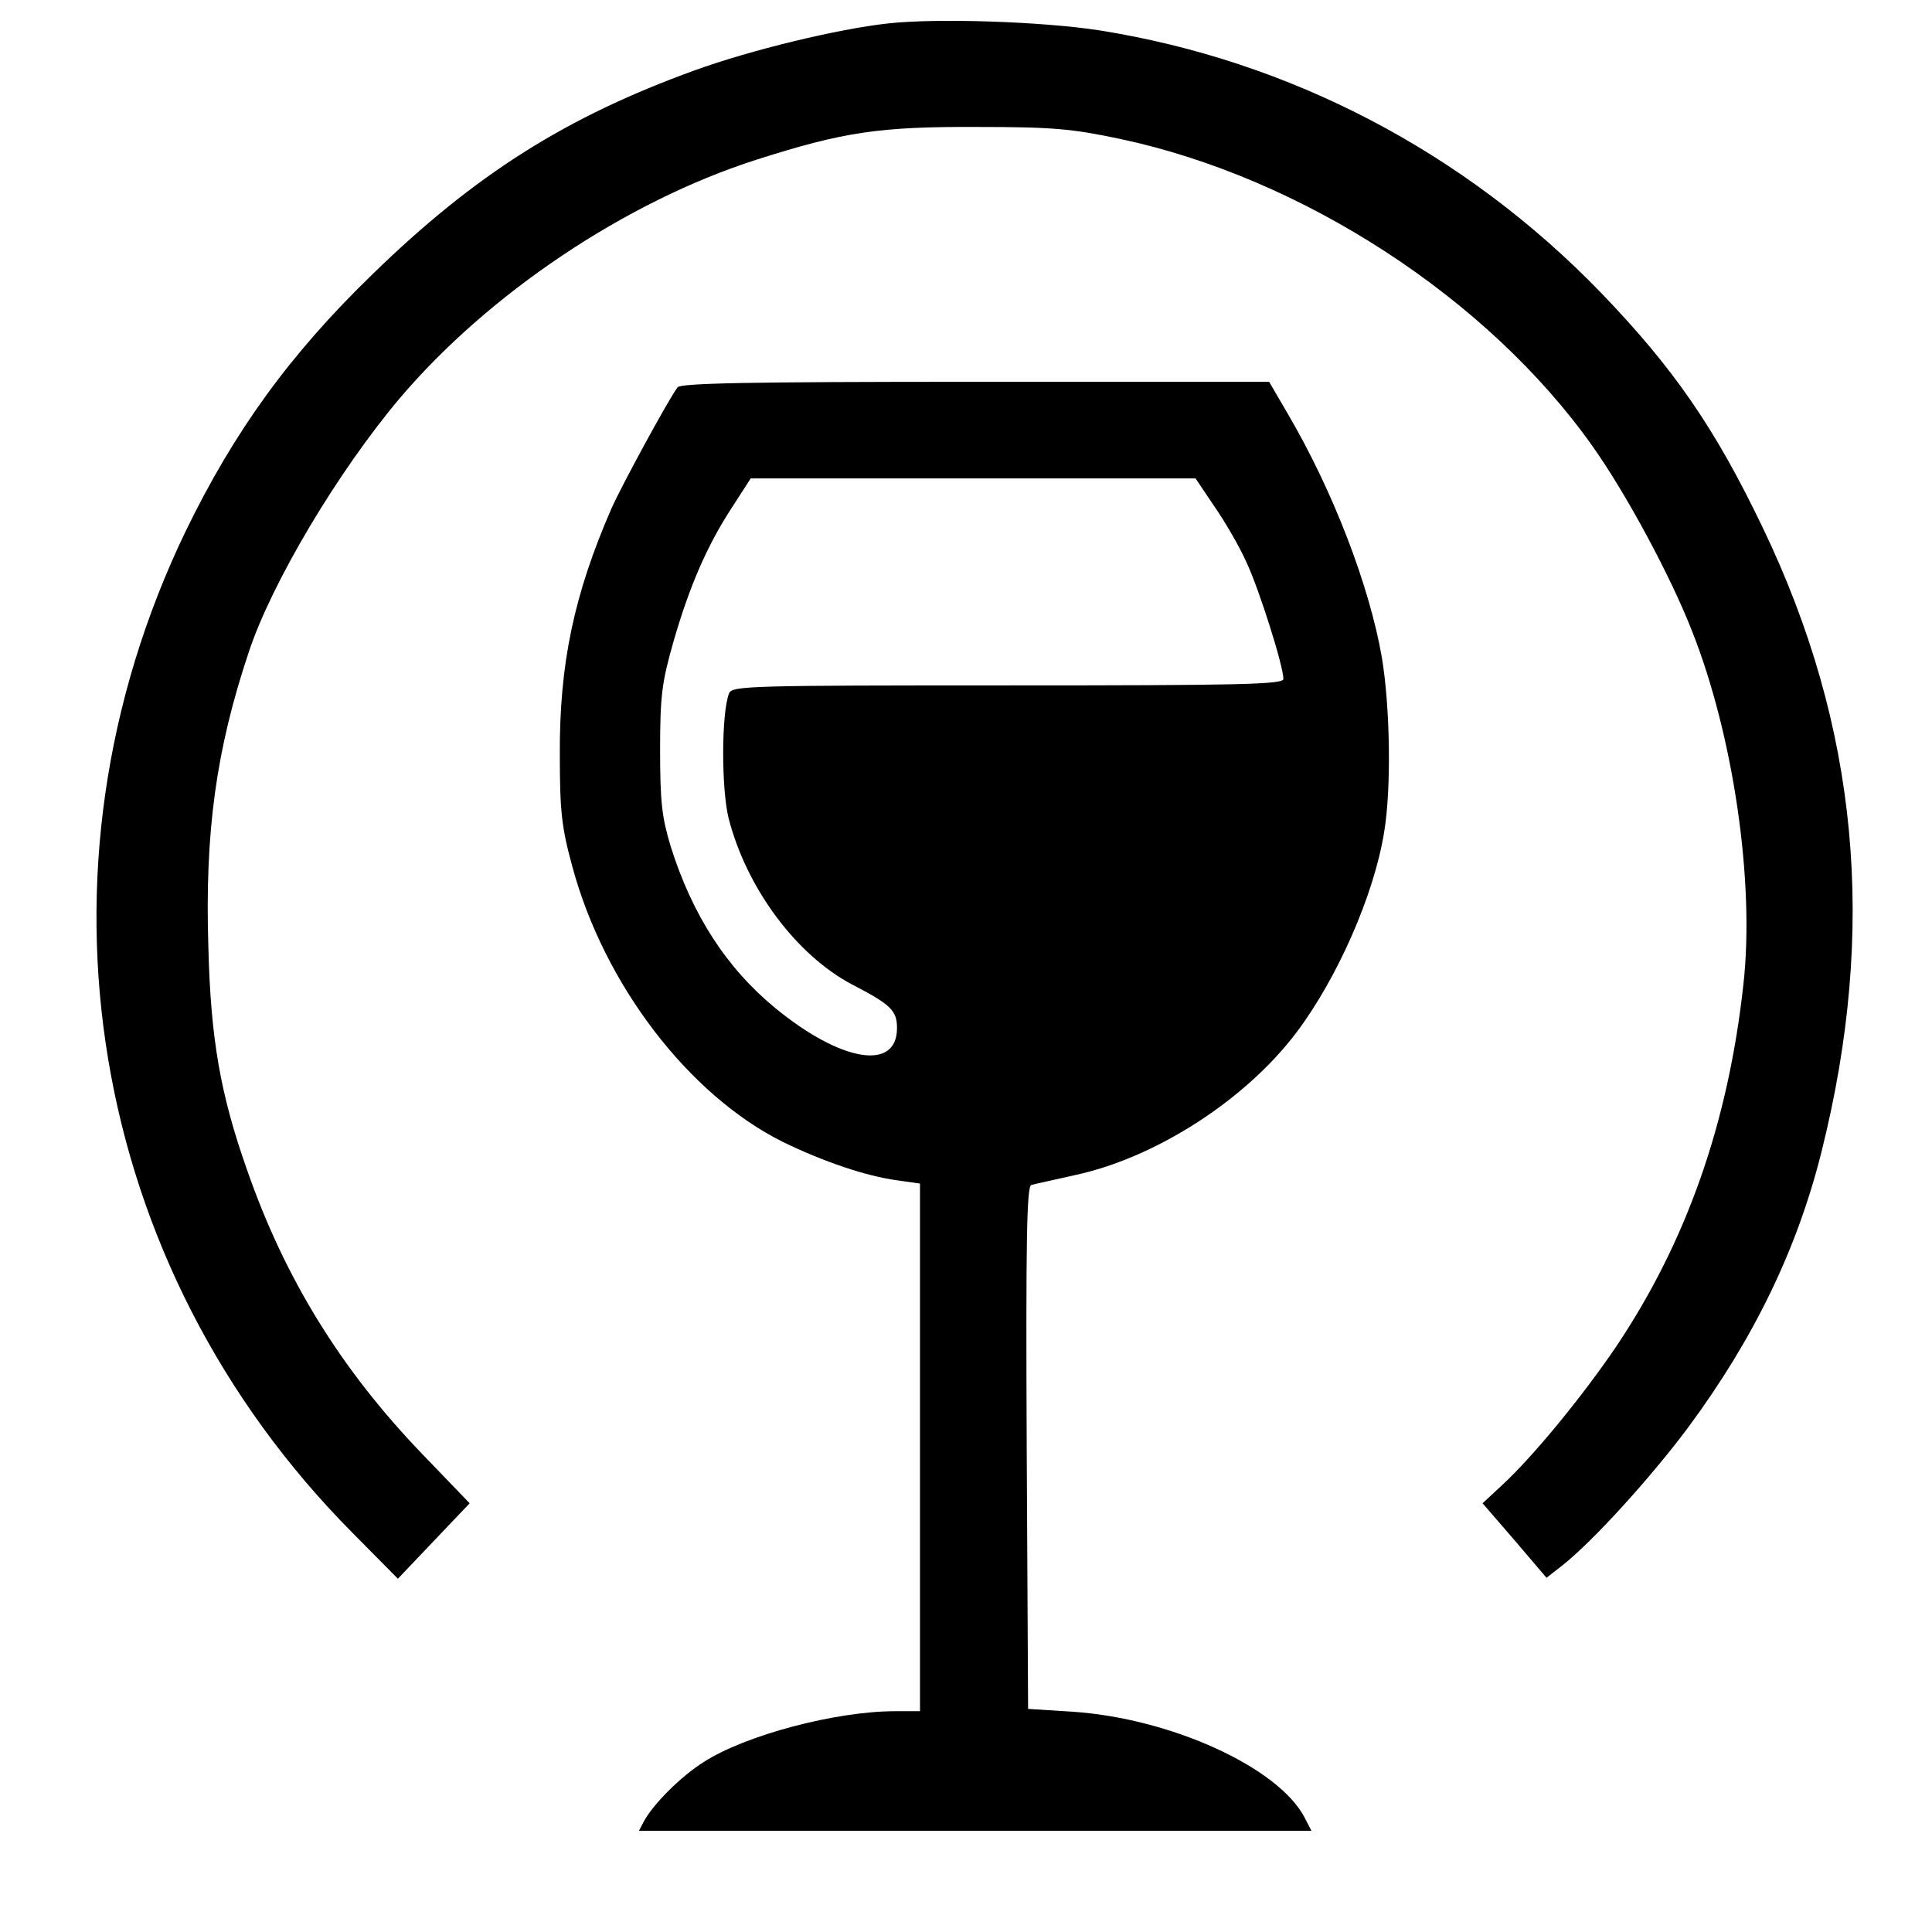
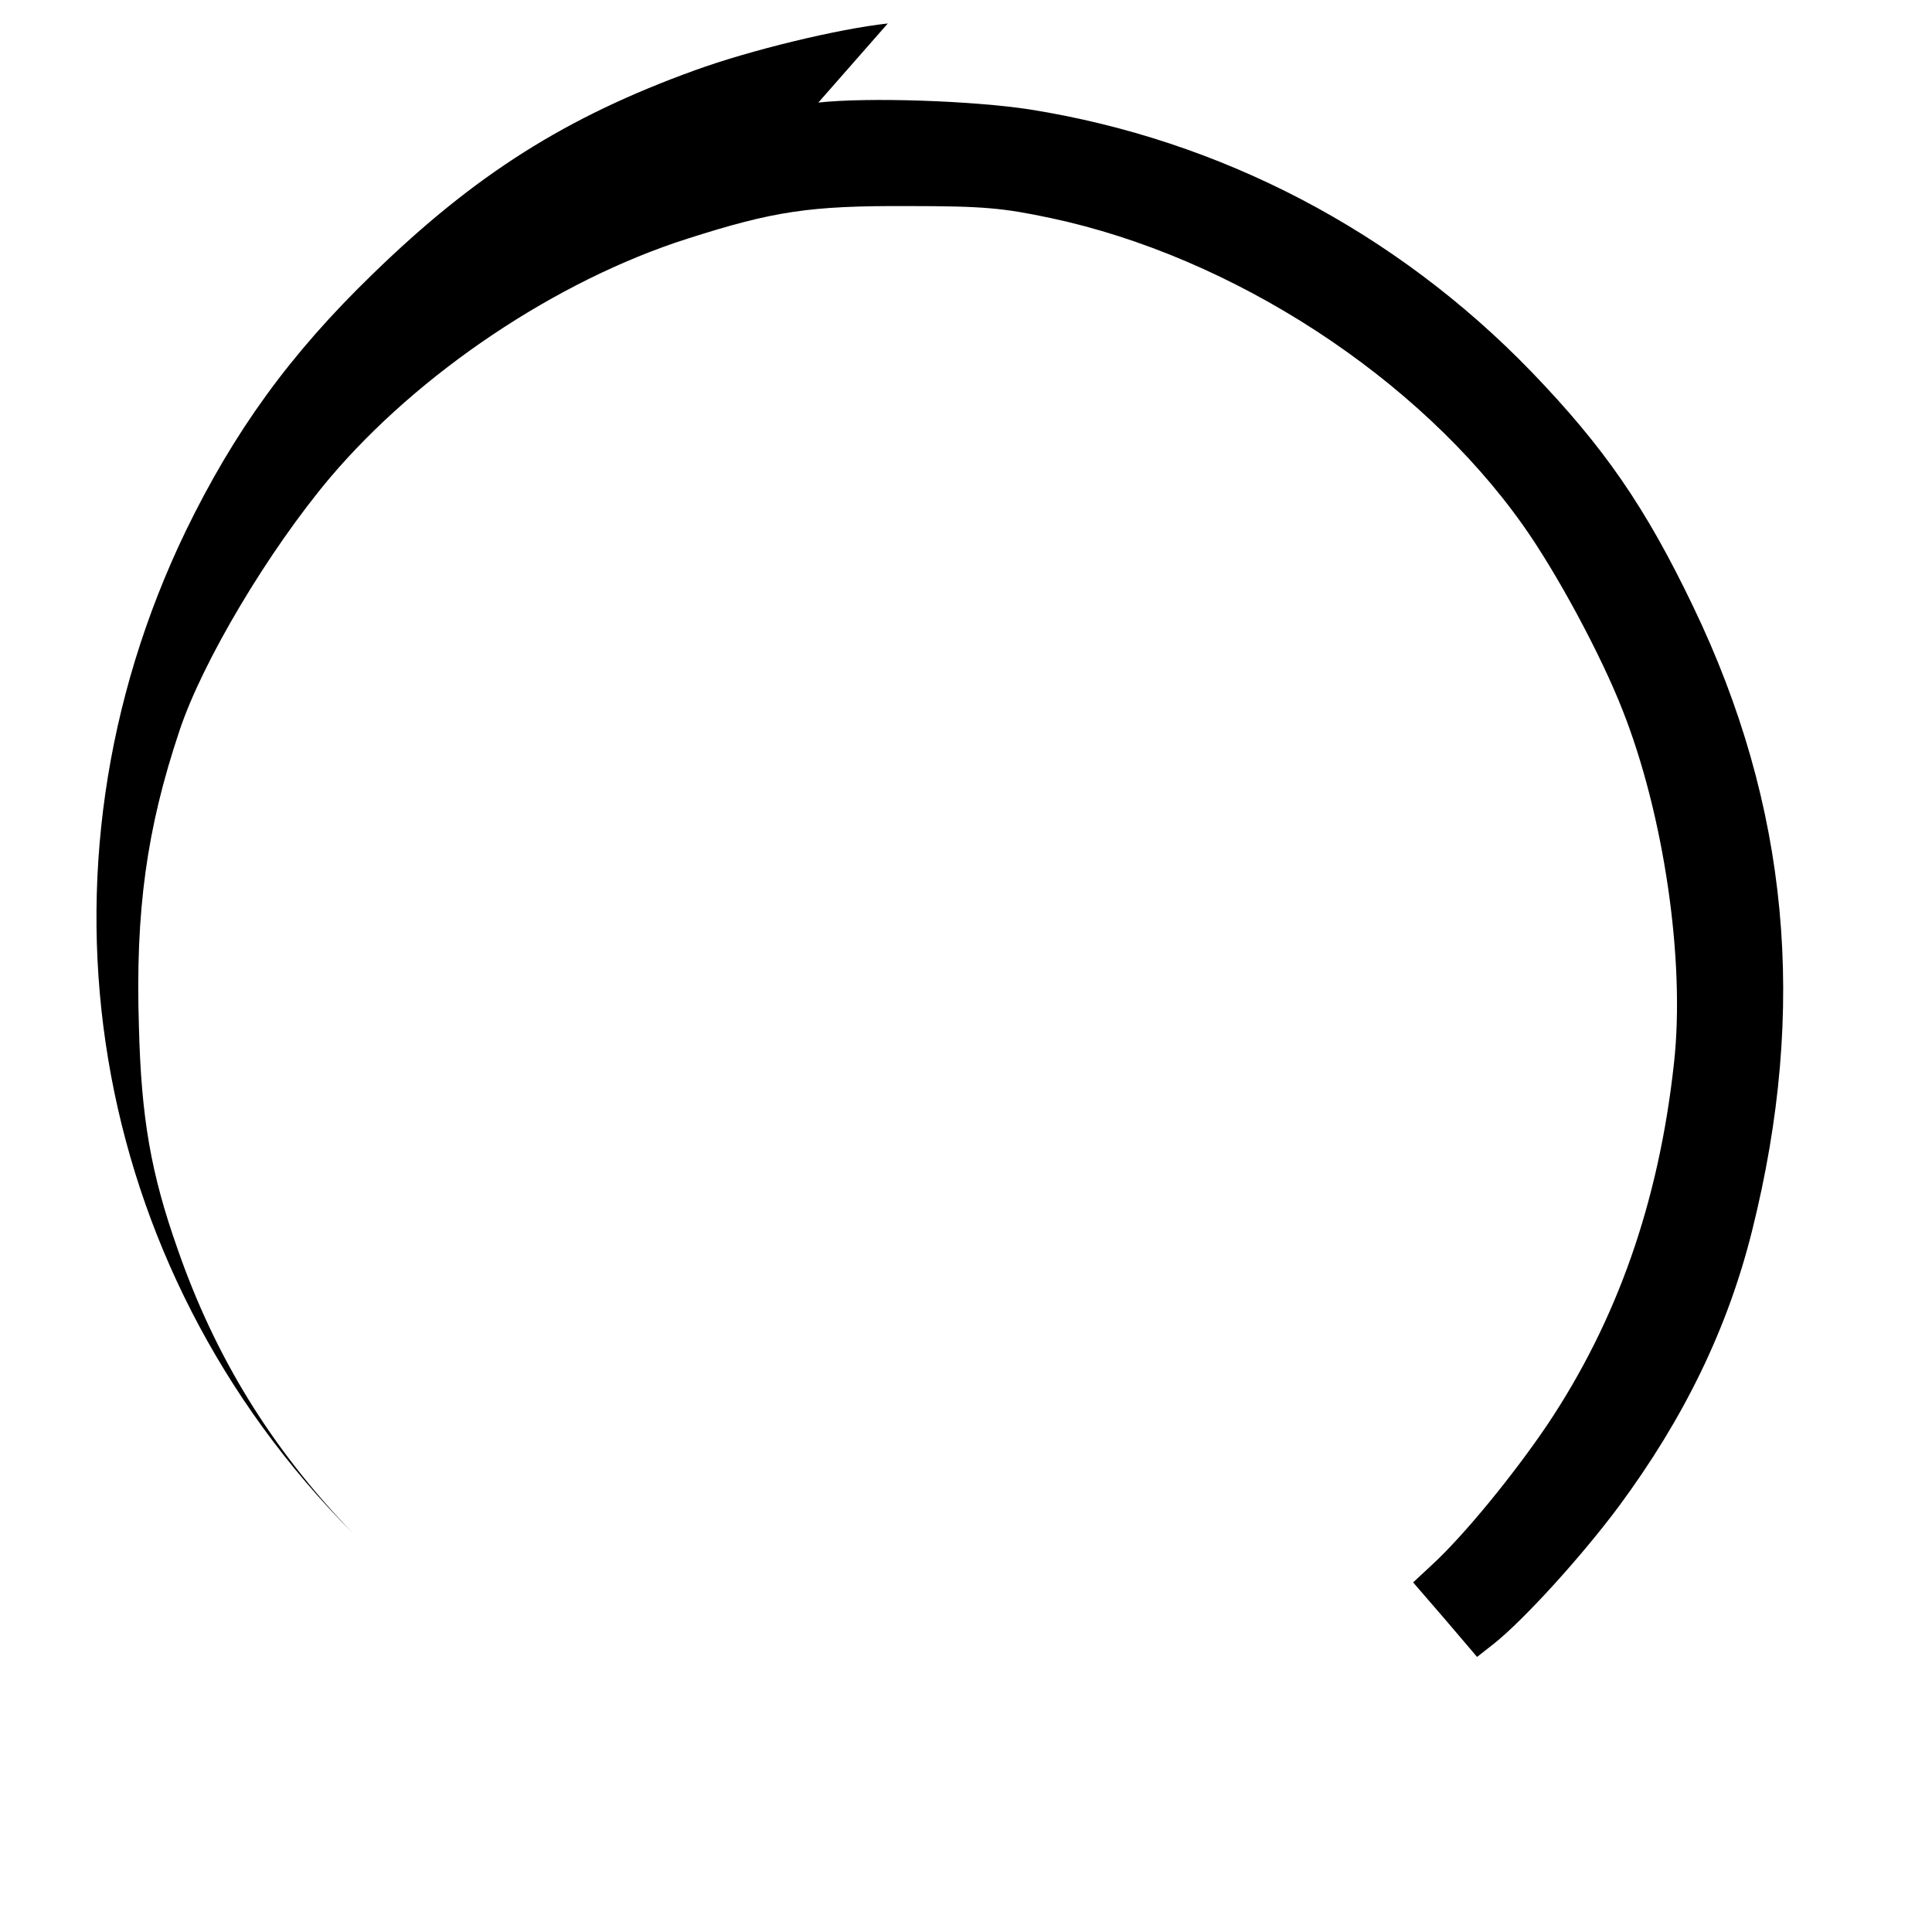
<svg xmlns="http://www.w3.org/2000/svg" version="1.0" width="420pt" height="420pt" viewBox="0 0 420 420" preserveAspectRatio="xMidYMid meet">
  <g transform="translate(0,420) scale(0.1,-0.1)" fill="#000000" stroke="none">
-     <path d="M1930 4149 c-109 -12 -299 -58 -420 -102 -279 -101 -477 -226 -699 -442 -181 -175 -302 -343 -407 -559 -357 -740 -214 -1598 363 -2179 l98 -99 78 82 78 82 -103 107 c-177 184 -299 382 -381 618 -58 164 -79 285 -84 483 -8 252 17 431 88 643 50 151 194 392 327 550 193 228 492 429 777 520 188 60 266 72 480 71 164 0 206 -4 310 -26 396 -84 800 -347 1027 -668 73 -103 169 -281 216 -401 90 -227 137 -546 112 -769 -33 -302 -124 -559 -275 -785 -75 -111 -182 -241 -249 -303 l-43 -40 70 -81 69 -81 37 29 c65 52 189 188 271 298 142 192 237 387 290 600 121 484 80 923 -128 1356 -104 217 -194 347 -352 511 -295 305 -675 504 -1090 570 -123 19 -352 27 -460 15z" />
-     <path d="M1473 3358 c-18 -23 -122 -214 -144 -264 -81 -186 -113 -337 -112 -534 0 -124 4 -159 27 -243 69 -257 253 -497 457 -599 88 -43 182 -75 250 -84 l49 -7 0 -573 0 -574 -54 0 c-129 0 -326 -52 -417 -111 -49 -31 -108 -90 -129 -128 l-11 -21 731 0 731 0 -15 29 c-57 109 -291 216 -506 230 l-95 6 -3 568 c-2 449 0 568 10 571 7 2 49 11 93 21 175 37 371 162 483 310 89 118 169 299 191 436 16 95 13 273 -5 380 -27 156 -106 361 -203 527 l-42 72 -638 0 c-499 0 -641 -3 -648 -12z m1167 -259 c23 -33 55 -88 70 -122 28 -60 80 -225 80 -253 0 -12 -95 -14 -599 -14 -561 0 -599 -1 -606 -17 -17 -43 -17 -208 -1 -272 39 -152 147 -297 268 -361 85 -44 98 -57 98 -95 0 -94 -121 -74 -264 43 -107 88 -181 203 -228 352 -19 63 -23 96 -23 210 0 118 4 147 29 235 35 121 73 209 128 293 l40 62 484 0 483 0 41 -61z" />
+     <path d="M1930 4149 c-109 -12 -299 -58 -420 -102 -279 -101 -477 -226 -699 -442 -181 -175 -302 -343 -407 -559 -357 -740 -214 -1598 363 -2179 c-177 184 -299 382 -381 618 -58 164 -79 285 -84 483 -8 252 17 431 88 643 50 151 194 392 327 550 193 228 492 429 777 520 188 60 266 72 480 71 164 0 206 -4 310 -26 396 -84 800 -347 1027 -668 73 -103 169 -281 216 -401 90 -227 137 -546 112 -769 -33 -302 -124 -559 -275 -785 -75 -111 -182 -241 -249 -303 l-43 -40 70 -81 69 -81 37 29 c65 52 189 188 271 298 142 192 237 387 290 600 121 484 80 923 -128 1356 -104 217 -194 347 -352 511 -295 305 -675 504 -1090 570 -123 19 -352 27 -460 15z" />
  </g>
</svg>